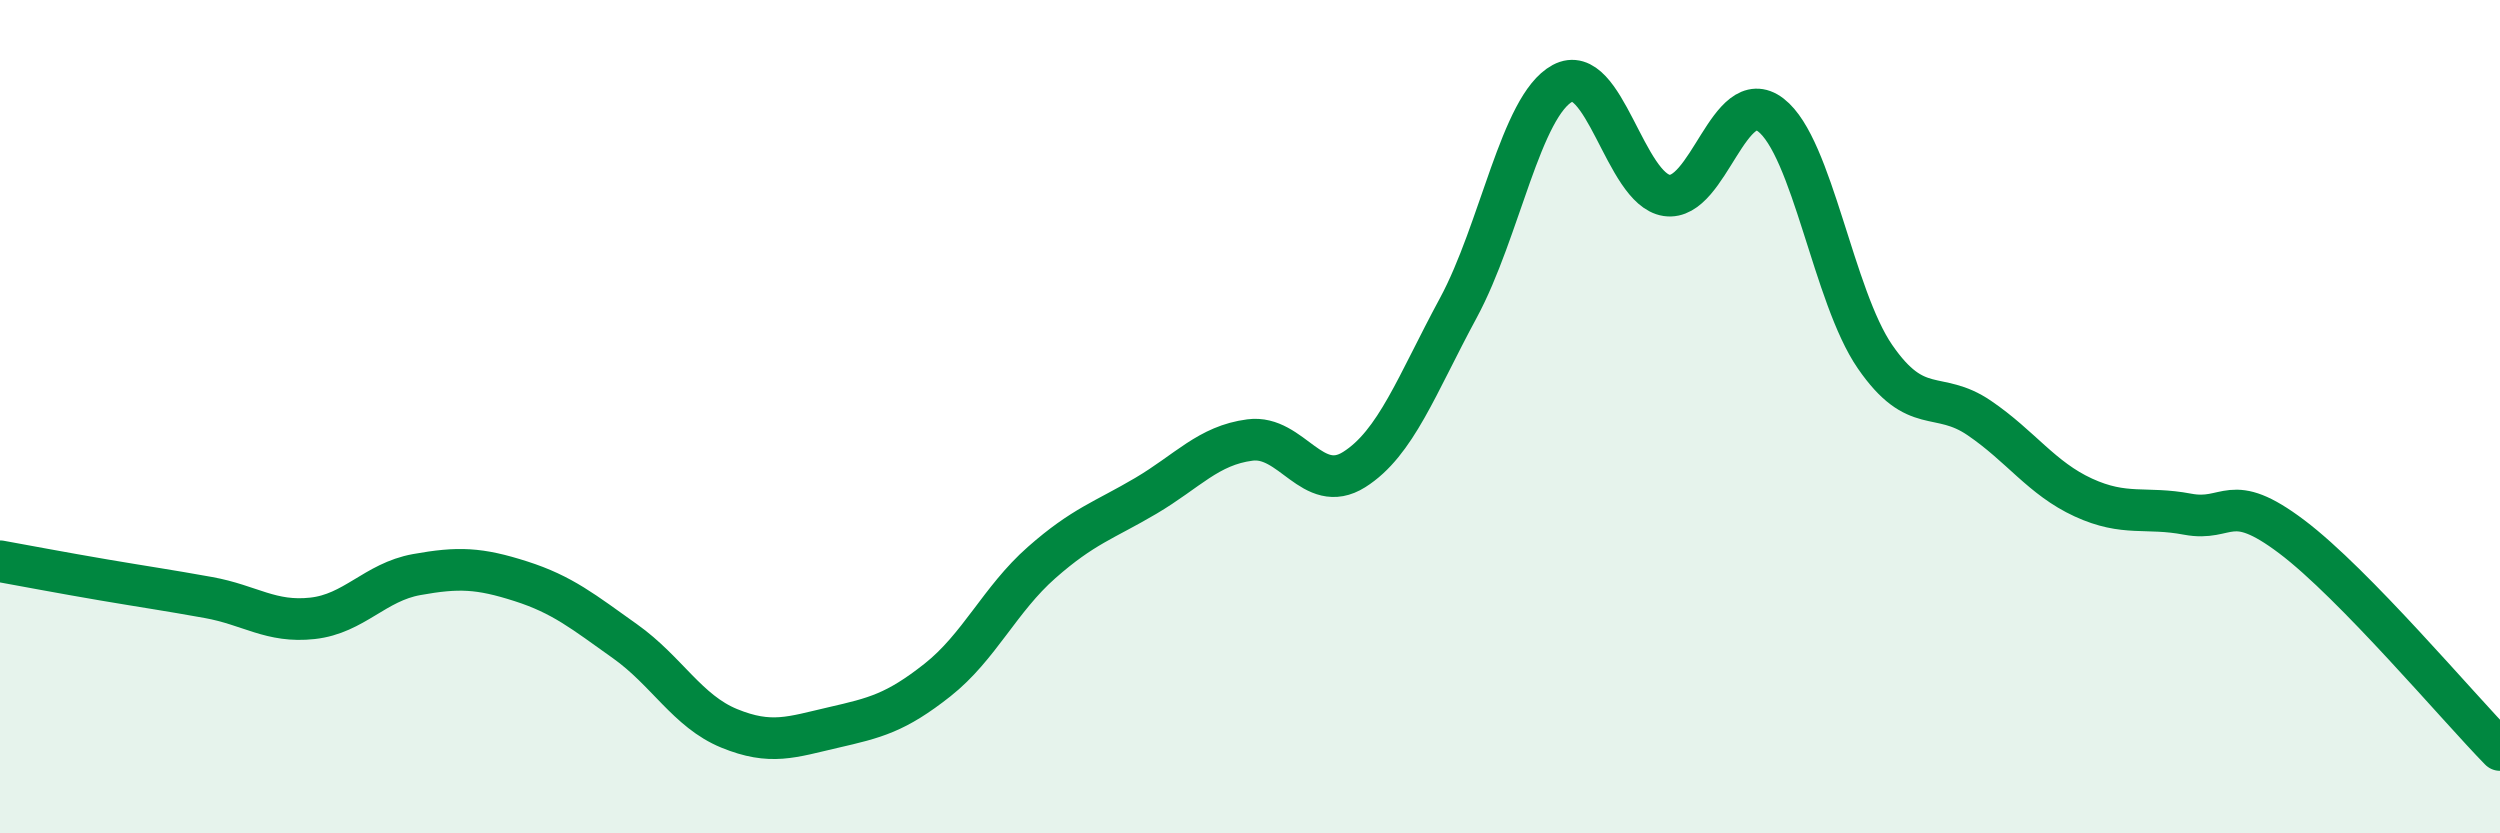
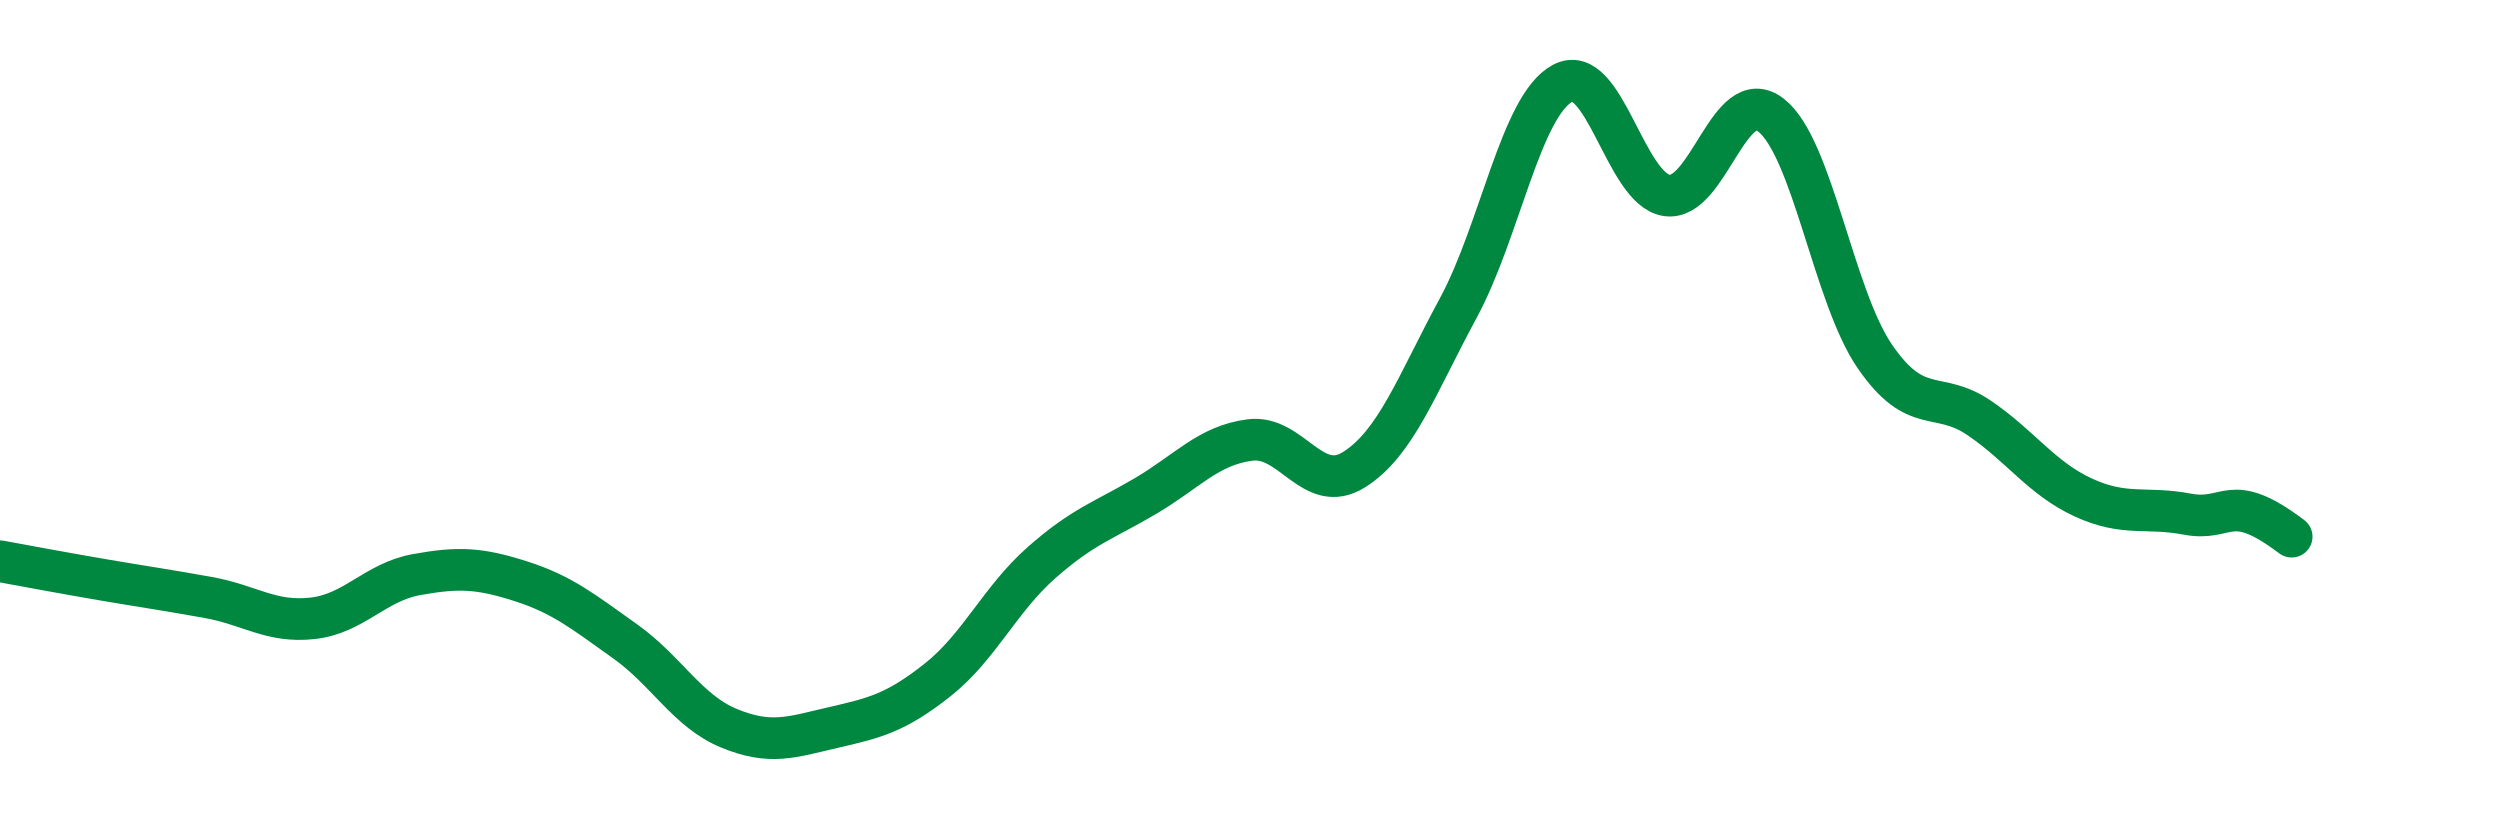
<svg xmlns="http://www.w3.org/2000/svg" width="60" height="20" viewBox="0 0 60 20">
-   <path d="M 0,13.47 C 0.5,13.56 1.5,13.75 2.5,13.92 C 3.5,14.09 4,14.16 5,14.34 C 6,14.52 6.5,14.95 7.5,14.84 C 8.5,14.73 9,13.97 10,13.79 C 11,13.61 11.5,13.63 12.5,13.95 C 13.5,14.27 14,14.68 15,15.39 C 16,16.1 16.5,17.07 17.5,17.48 C 18.5,17.89 19,17.69 20,17.46 C 21,17.23 21.5,17.11 22.5,16.32 C 23.5,15.53 24,14.38 25,13.5 C 26,12.62 26.5,12.49 27.5,11.9 C 28.5,11.31 29,10.69 30,10.56 C 31,10.43 31.5,11.9 32.5,11.27 C 33.5,10.64 34,9.24 35,7.39 C 36,5.54 36.5,2.54 37.5,2 C 38.5,1.46 39,4.54 40,4.69 C 41,4.84 41.5,1.99 42.5,2.76 C 43.5,3.53 44,7.11 45,8.56 C 46,10.01 46.5,9.35 47.5,10.03 C 48.5,10.71 49,11.48 50,11.94 C 51,12.4 51.5,12.15 52.5,12.34 C 53.5,12.53 53.5,11.75 55,12.88 C 56.5,14.01 59,16.98 60,18L60 20L0 20Z" fill="#008740" opacity="0.1" stroke-linecap="round" stroke-linejoin="round" />
-   <path d="M 0,13.47 C 0.5,13.56 1.5,13.75 2.5,13.92 C 3.5,14.09 4,14.16 5,14.34 C 6,14.52 6.5,14.95 7.5,14.84 C 8.5,14.73 9,13.97 10,13.79 C 11,13.61 11.5,13.63 12.5,13.95 C 13.5,14.27 14,14.68 15,15.39 C 16,16.1 16.5,17.07 17.5,17.48 C 18.5,17.89 19,17.69 20,17.46 C 21,17.23 21.5,17.11 22.5,16.32 C 23.5,15.53 24,14.38 25,13.5 C 26,12.62 26.5,12.49 27.5,11.9 C 28.5,11.31 29,10.69 30,10.56 C 31,10.43 31.5,11.9 32.5,11.27 C 33.5,10.64 34,9.24 35,7.39 C 36,5.54 36.5,2.54 37.5,2 C 38.5,1.46 39,4.54 40,4.69 C 41,4.84 41.5,1.99 42.5,2.76 C 43.5,3.53 44,7.11 45,8.56 C 46,10.01 46.5,9.35 47.5,10.03 C 48.5,10.71 49,11.48 50,11.94 C 51,12.4 51.5,12.15 52.5,12.34 C 53.5,12.53 53.5,11.75 55,12.88 C 56.5,14.01 59,16.98 60,18" stroke="#008740" stroke-width="1" fill="none" stroke-linecap="round" stroke-linejoin="round" />
+   <path d="M 0,13.47 C 0.5,13.56 1.5,13.75 2.5,13.92 C 3.5,14.09 4,14.16 5,14.34 C 6,14.52 6.5,14.95 7.5,14.84 C 8.5,14.73 9,13.97 10,13.79 C 11,13.61 11.5,13.63 12.5,13.95 C 13.5,14.27 14,14.68 15,15.39 C 16,16.1 16.5,17.07 17.5,17.48 C 18.5,17.89 19,17.69 20,17.46 C 21,17.23 21.5,17.11 22.5,16.32 C 23.5,15.53 24,14.38 25,13.5 C 26,12.62 26.5,12.49 27.5,11.9 C 28.5,11.31 29,10.69 30,10.56 C 31,10.43 31.5,11.9 32.5,11.27 C 33.5,10.64 34,9.24 35,7.39 C 36,5.54 36.5,2.54 37.5,2 C 38.5,1.46 39,4.54 40,4.69 C 41,4.84 41.5,1.99 42.5,2.76 C 43.5,3.53 44,7.11 45,8.56 C 46,10.01 46.5,9.35 47.5,10.03 C 48.5,10.71 49,11.48 50,11.94 C 51,12.4 51.5,12.15 52.5,12.34 C 53.5,12.53 53.5,11.75 55,12.88 " stroke="#008740" stroke-width="1" fill="none" stroke-linecap="round" stroke-linejoin="round" />
</svg>